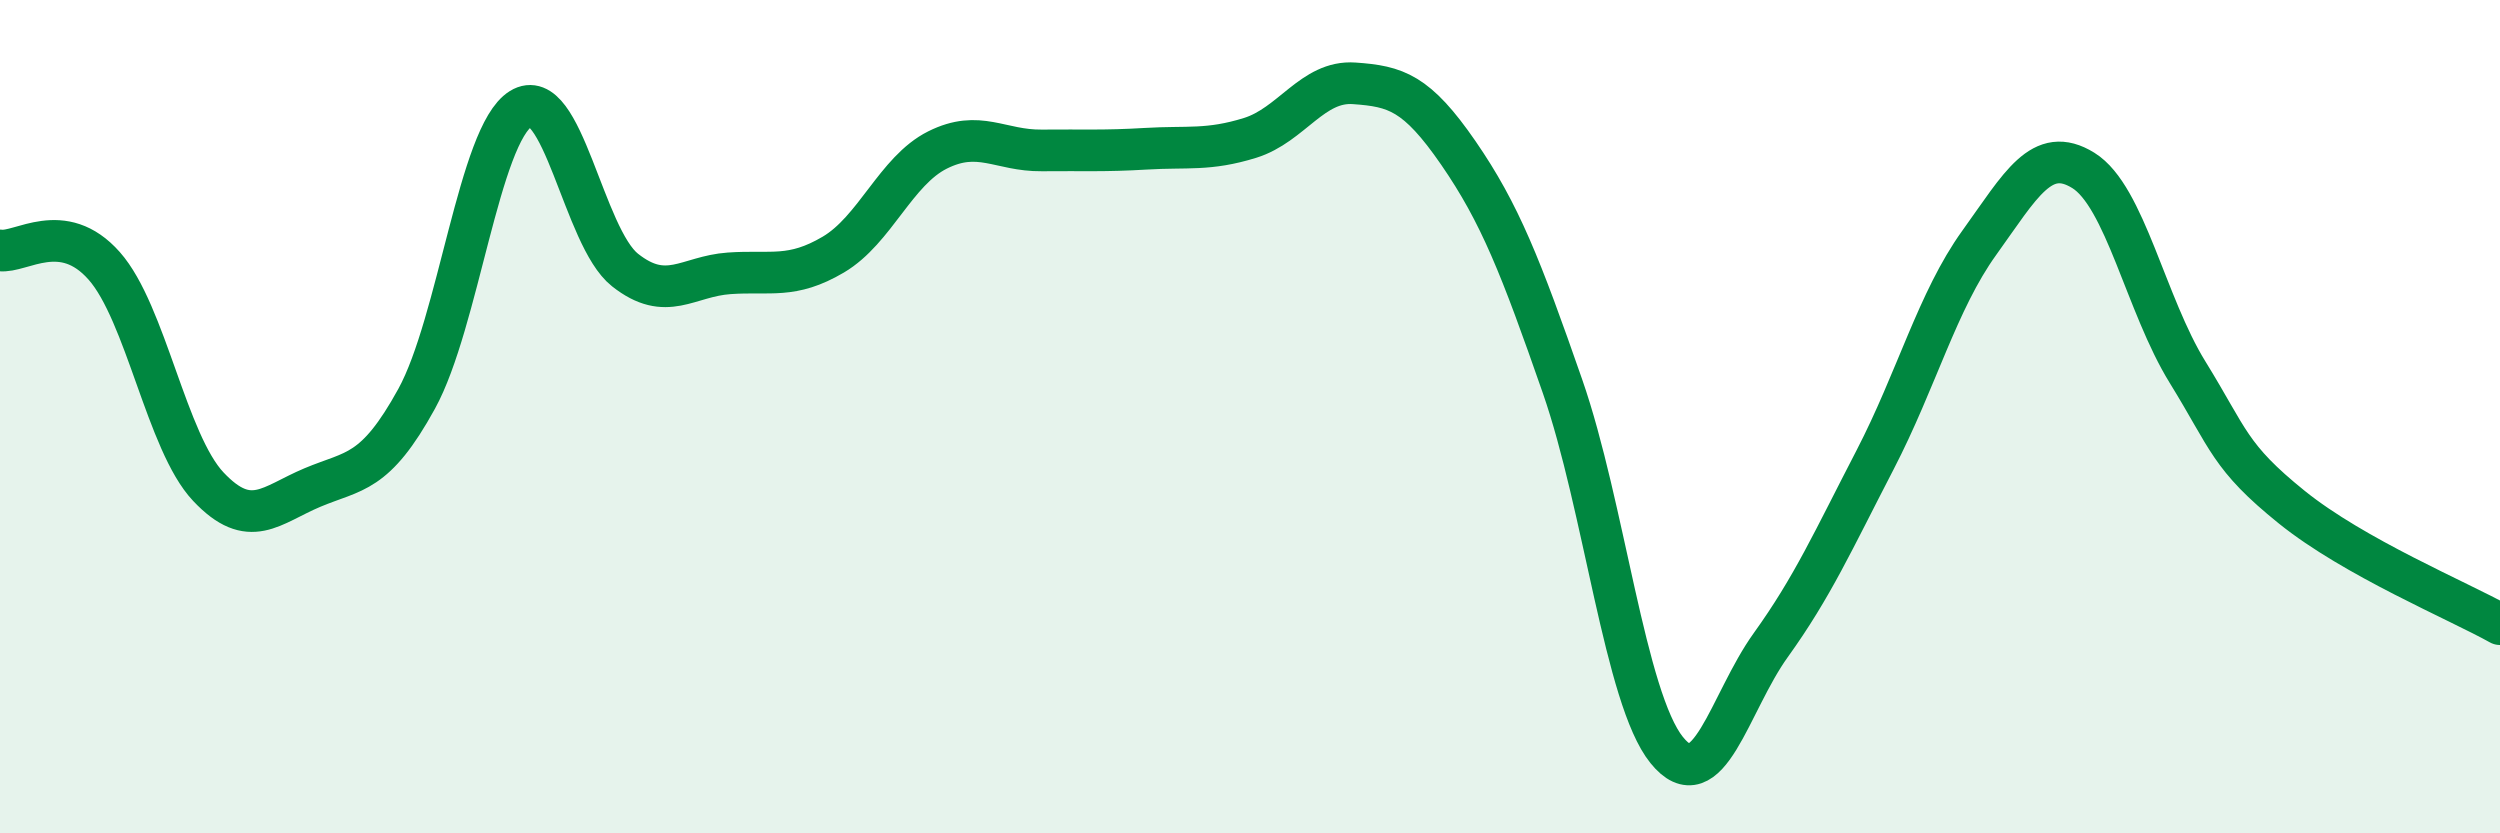
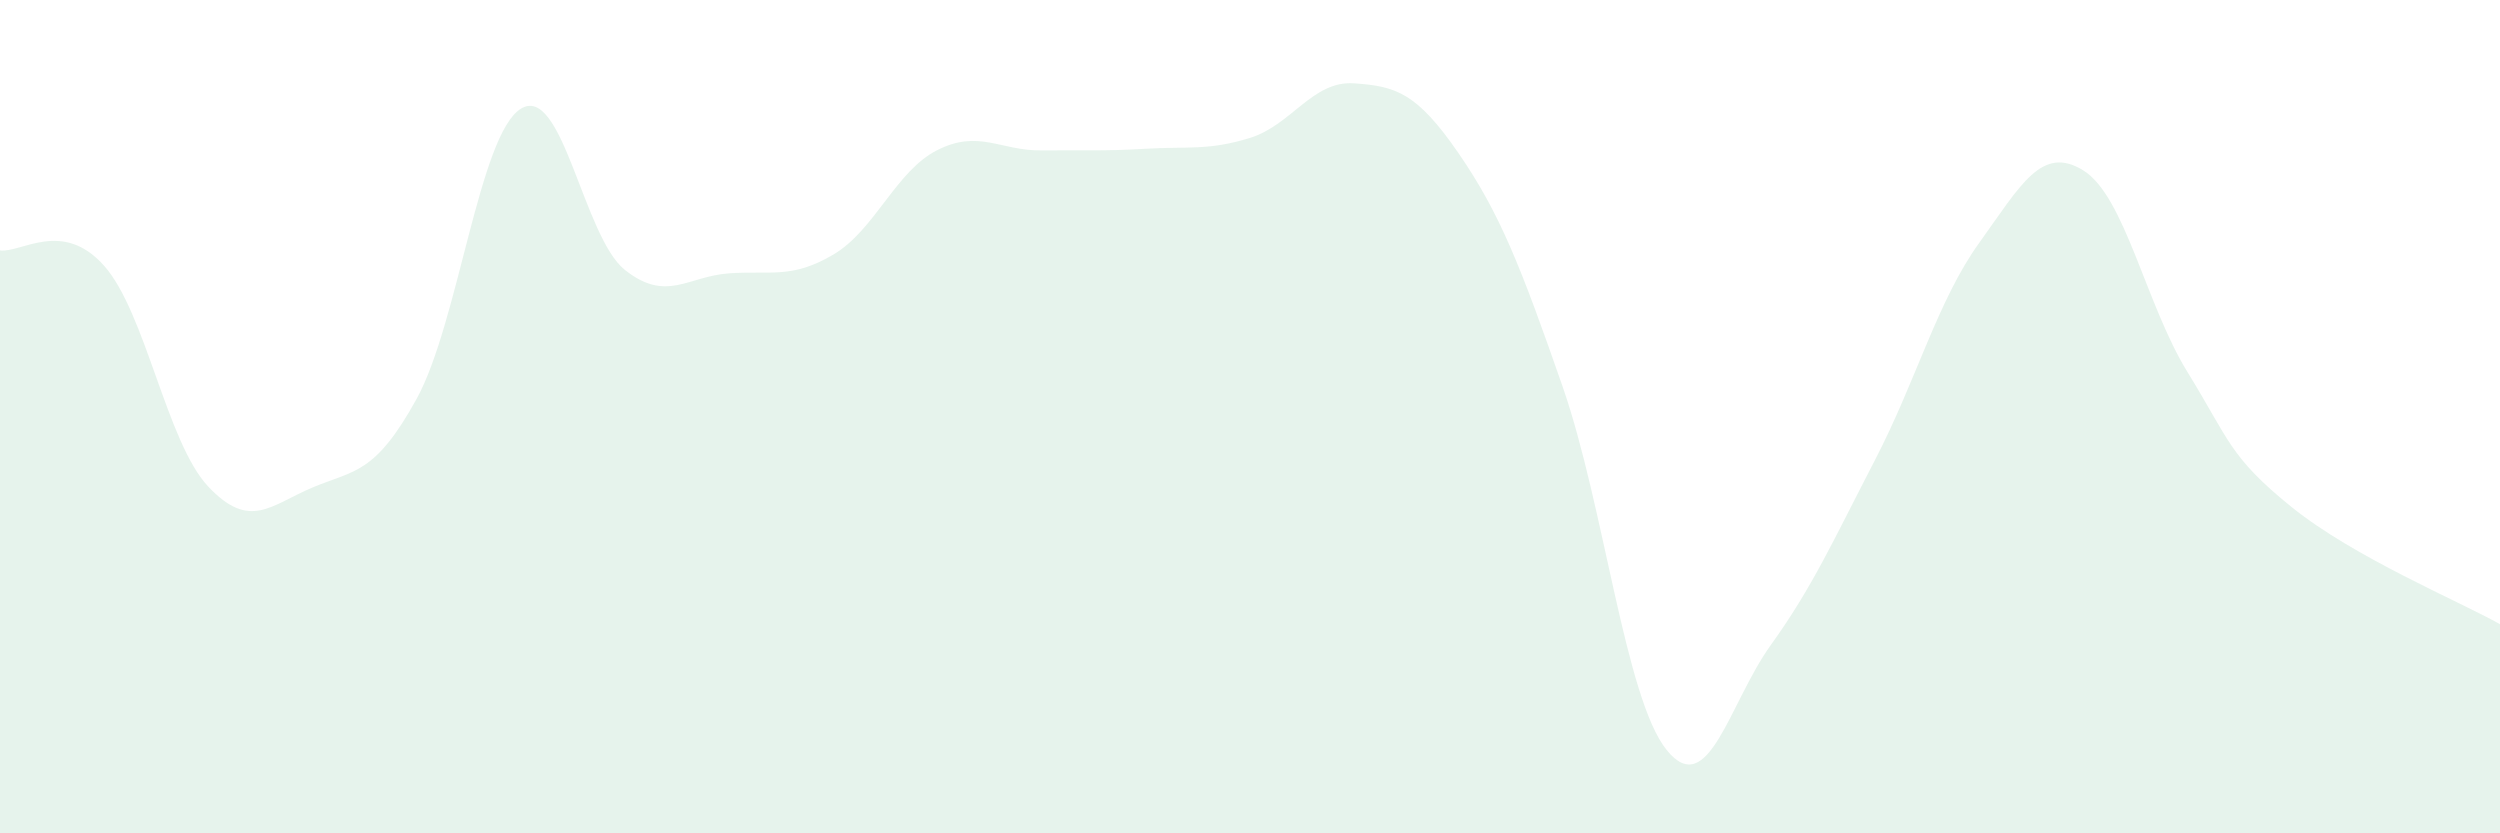
<svg xmlns="http://www.w3.org/2000/svg" width="60" height="20" viewBox="0 0 60 20">
  <path d="M 0,6.01 C 0.5,6.08 1.5,5.25 2.5,6.38 C 3.5,7.51 4,10.62 5,11.68 C 6,12.74 6.5,12.12 7.5,11.7 C 8.5,11.28 9,11.39 10,9.57 C 11,7.75 11.5,3.23 12.5,2.61 C 13.5,1.99 14,5.69 15,6.48 C 16,7.27 16.5,6.63 17.5,6.56 C 18.5,6.49 19,6.7 20,6.11 C 21,5.52 21.5,4.1 22.5,3.6 C 23.5,3.1 24,3.62 25,3.61 C 26,3.6 26.5,3.63 27.5,3.57 C 28.5,3.51 29,3.62 30,3.31 C 31,3 31.5,1.93 32.5,2 C 33.5,2.07 34,2.22 35,3.67 C 36,5.12 36.5,6.4 37.5,9.27 C 38.5,12.14 39,16.76 40,18 C 41,19.24 41.5,16.87 42.5,15.48 C 43.5,14.09 44,12.97 45,11.04 C 46,9.11 46.5,7.22 47.5,5.83 C 48.5,4.44 49,3.47 50,4.09 C 51,4.71 51.5,7.31 52.5,8.93 C 53.5,10.55 53.5,10.96 55,12.17 C 56.5,13.38 59,14.42 60,14.98L60 20L0 20Z" fill="#008740" opacity="0.1" stroke-linecap="round" stroke-linejoin="round" />
-   <path d="M 0,6.01 C 0.5,6.08 1.5,5.25 2.5,6.38 C 3.5,7.51 4,10.62 5,11.68 C 6,12.74 6.5,12.12 7.5,11.7 C 8.5,11.28 9,11.39 10,9.57 C 11,7.75 11.5,3.23 12.5,2.61 C 13.5,1.99 14,5.69 15,6.48 C 16,7.27 16.5,6.63 17.5,6.56 C 18.5,6.49 19,6.7 20,6.11 C 21,5.52 21.5,4.1 22.5,3.6 C 23.5,3.1 24,3.62 25,3.61 C 26,3.6 26.5,3.63 27.5,3.57 C 28.5,3.51 29,3.62 30,3.31 C 31,3 31.5,1.93 32.5,2 C 33.5,2.07 34,2.22 35,3.67 C 36,5.12 36.5,6.4 37.5,9.27 C 38.5,12.14 39,16.76 40,18 C 41,19.24 41.5,16.87 42.5,15.48 C 43.5,14.09 44,12.97 45,11.04 C 46,9.11 46.5,7.22 47.5,5.83 C 48.5,4.44 49,3.47 50,4.09 C 51,4.71 51.5,7.31 52.5,8.93 C 53.5,10.55 53.5,10.96 55,12.17 C 56.5,13.38 59,14.42 60,14.98" stroke="#008740" stroke-width="1" fill="none" stroke-linecap="round" stroke-linejoin="round" />
</svg>